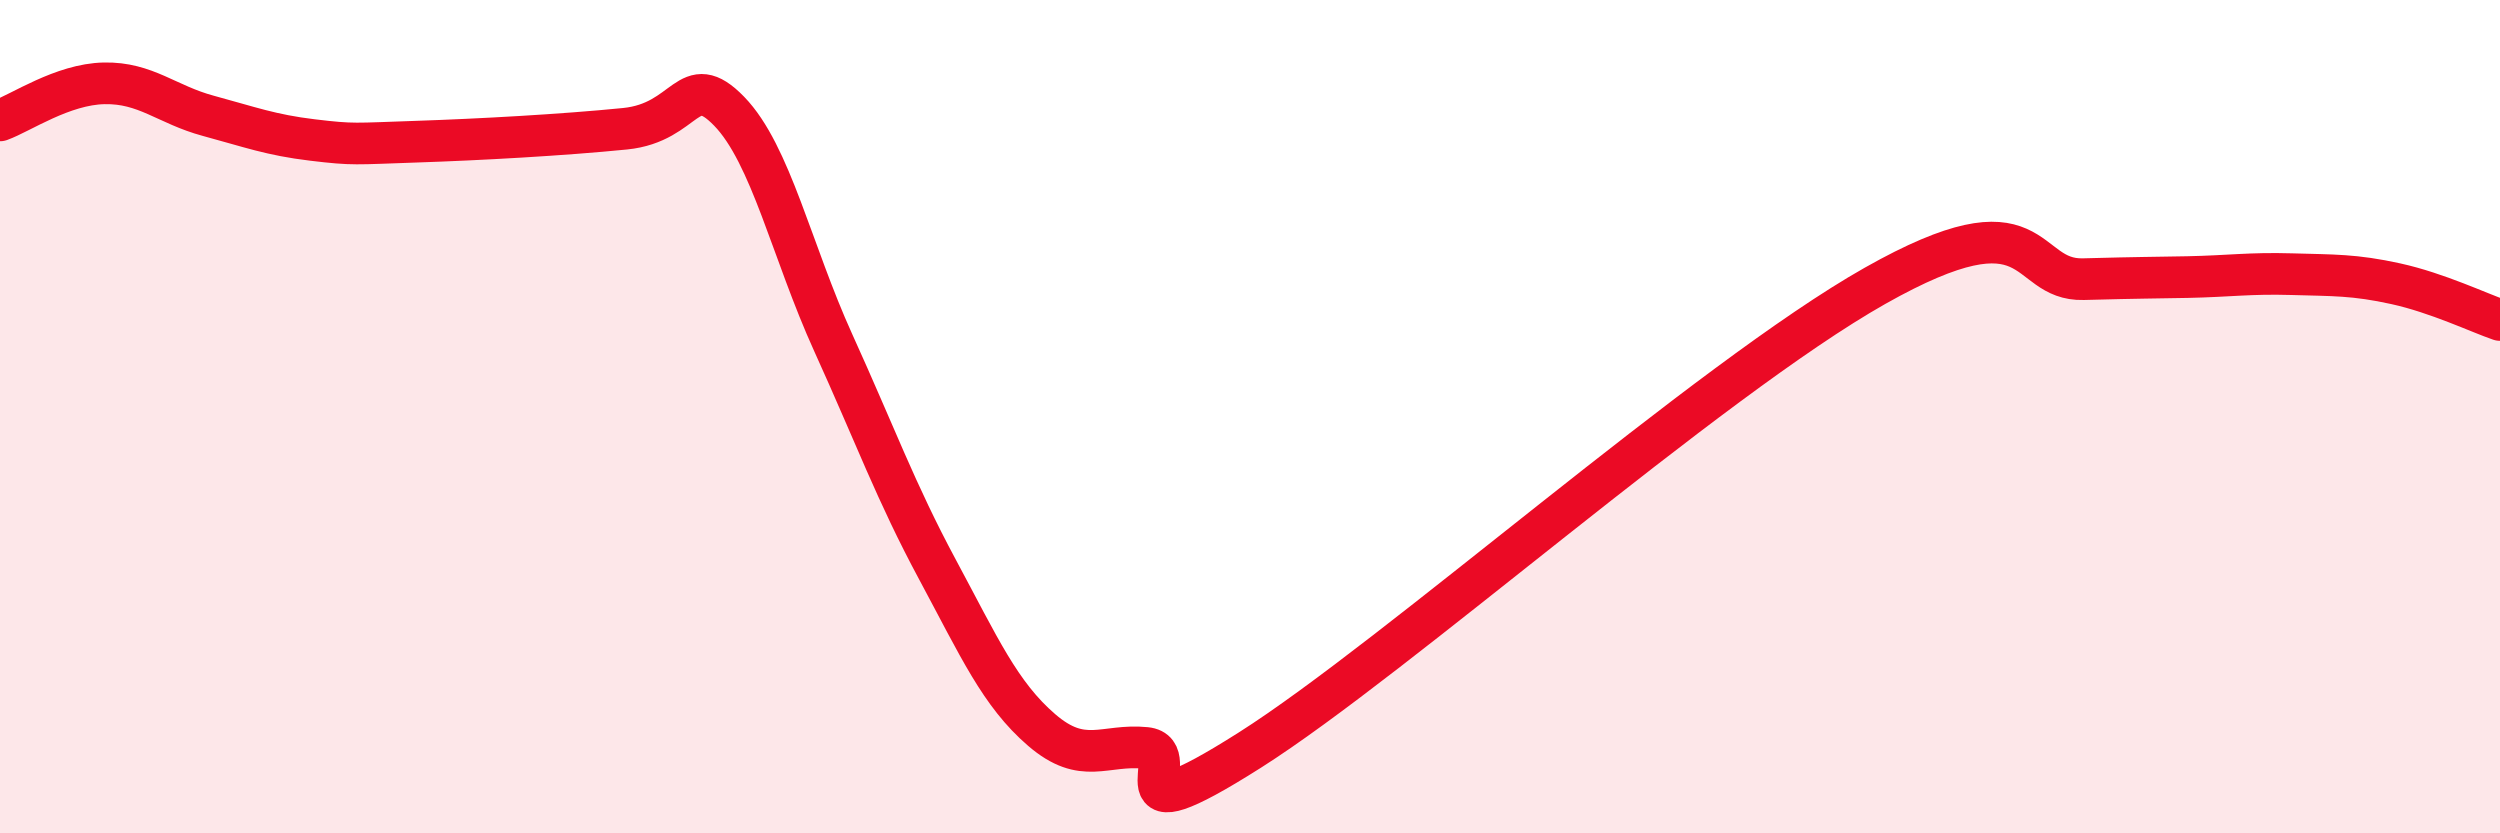
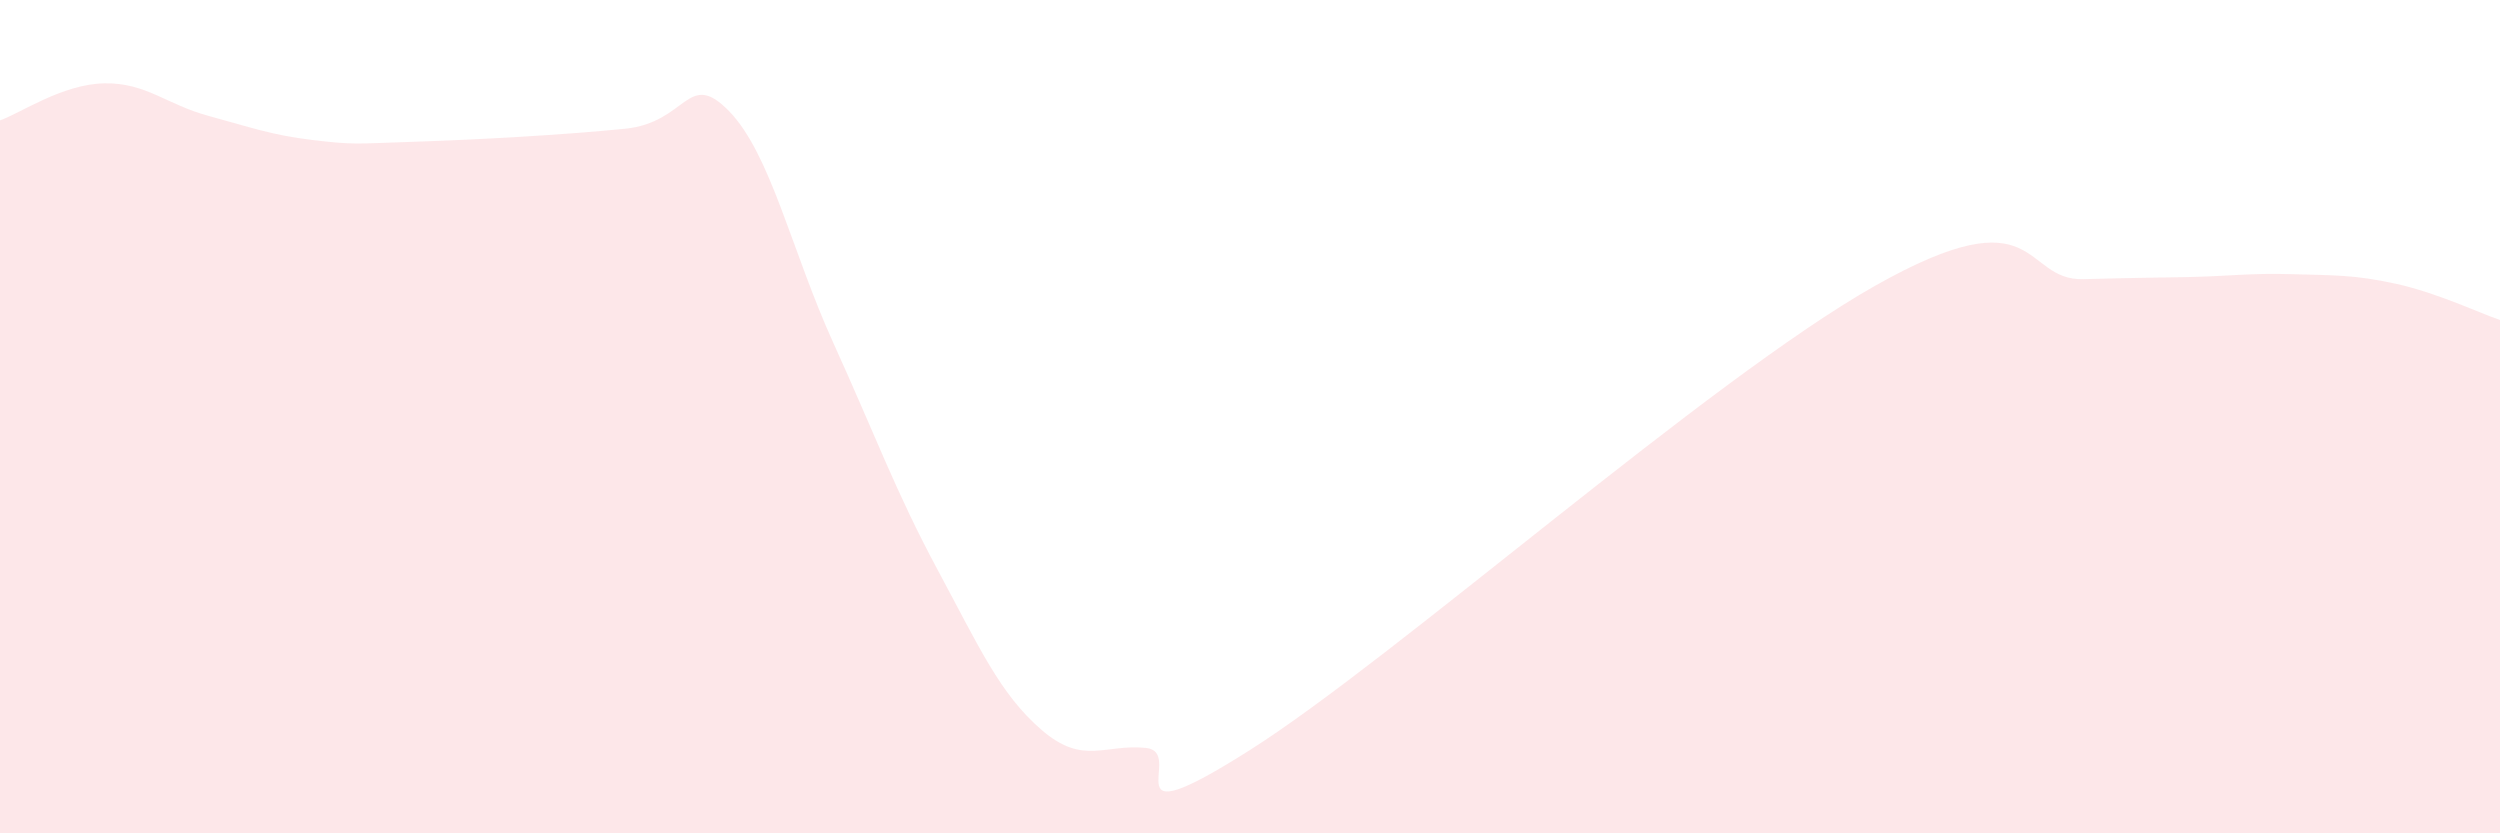
<svg xmlns="http://www.w3.org/2000/svg" width="60" height="20" viewBox="0 0 60 20">
  <path d="M 0,2.89 C 0.5,2.71 1.5,2.02 2.5,2 C 3.5,1.98 4,2.51 5,2.78 C 6,3.05 6.5,3.24 7.5,3.36 C 8.5,3.48 8.5,3.45 10,3.4 C 11.5,3.35 13.5,3.24 15,3.09 C 16.5,2.94 16.5,1.64 17.5,2.67 C 18.5,3.7 19,6.03 20,8.23 C 21,10.43 21.5,11.81 22.5,13.67 C 23.5,15.53 24,16.66 25,17.52 C 26,18.38 26.5,17.85 27.5,17.95 C 28.5,18.05 26.5,20.22 30,18 C 33.5,15.78 41,9.12 45,6.86 C 49,4.6 48.5,6.74 50,6.7 C 51.5,6.66 51.5,6.67 52.5,6.65 C 53.5,6.63 54,6.55 55,6.58 C 56,6.61 56.5,6.59 57.5,6.81 C 58.5,7.03 59.5,7.51 60,7.68L60 20L0 20Z" fill="#EB0A25" opacity="0.1" stroke-linecap="round" stroke-linejoin="round" />
-   <path d="M 0,2.89 C 0.5,2.71 1.5,2.02 2.5,2 C 3.5,1.98 4,2.51 5,2.78 C 6,3.05 6.5,3.24 7.5,3.36 C 8.5,3.48 8.5,3.45 10,3.4 C 11.5,3.35 13.5,3.24 15,3.09 C 16.5,2.94 16.5,1.64 17.5,2.67 C 18.5,3.7 19,6.03 20,8.23 C 21,10.43 21.5,11.81 22.5,13.67 C 23.5,15.53 24,16.66 25,17.52 C 26,18.38 26.5,17.85 27.5,17.95 C 28.5,18.05 26.5,20.22 30,18 C 33.5,15.78 41,9.12 45,6.86 C 49,4.6 48.5,6.74 50,6.7 C 51.5,6.66 51.5,6.67 52.5,6.65 C 53.5,6.63 54,6.55 55,6.58 C 56,6.61 56.5,6.59 57.5,6.81 C 58.5,7.03 59.5,7.51 60,7.68" stroke="#EB0A25" stroke-width="1" fill="none" stroke-linecap="round" stroke-linejoin="round" />
</svg>